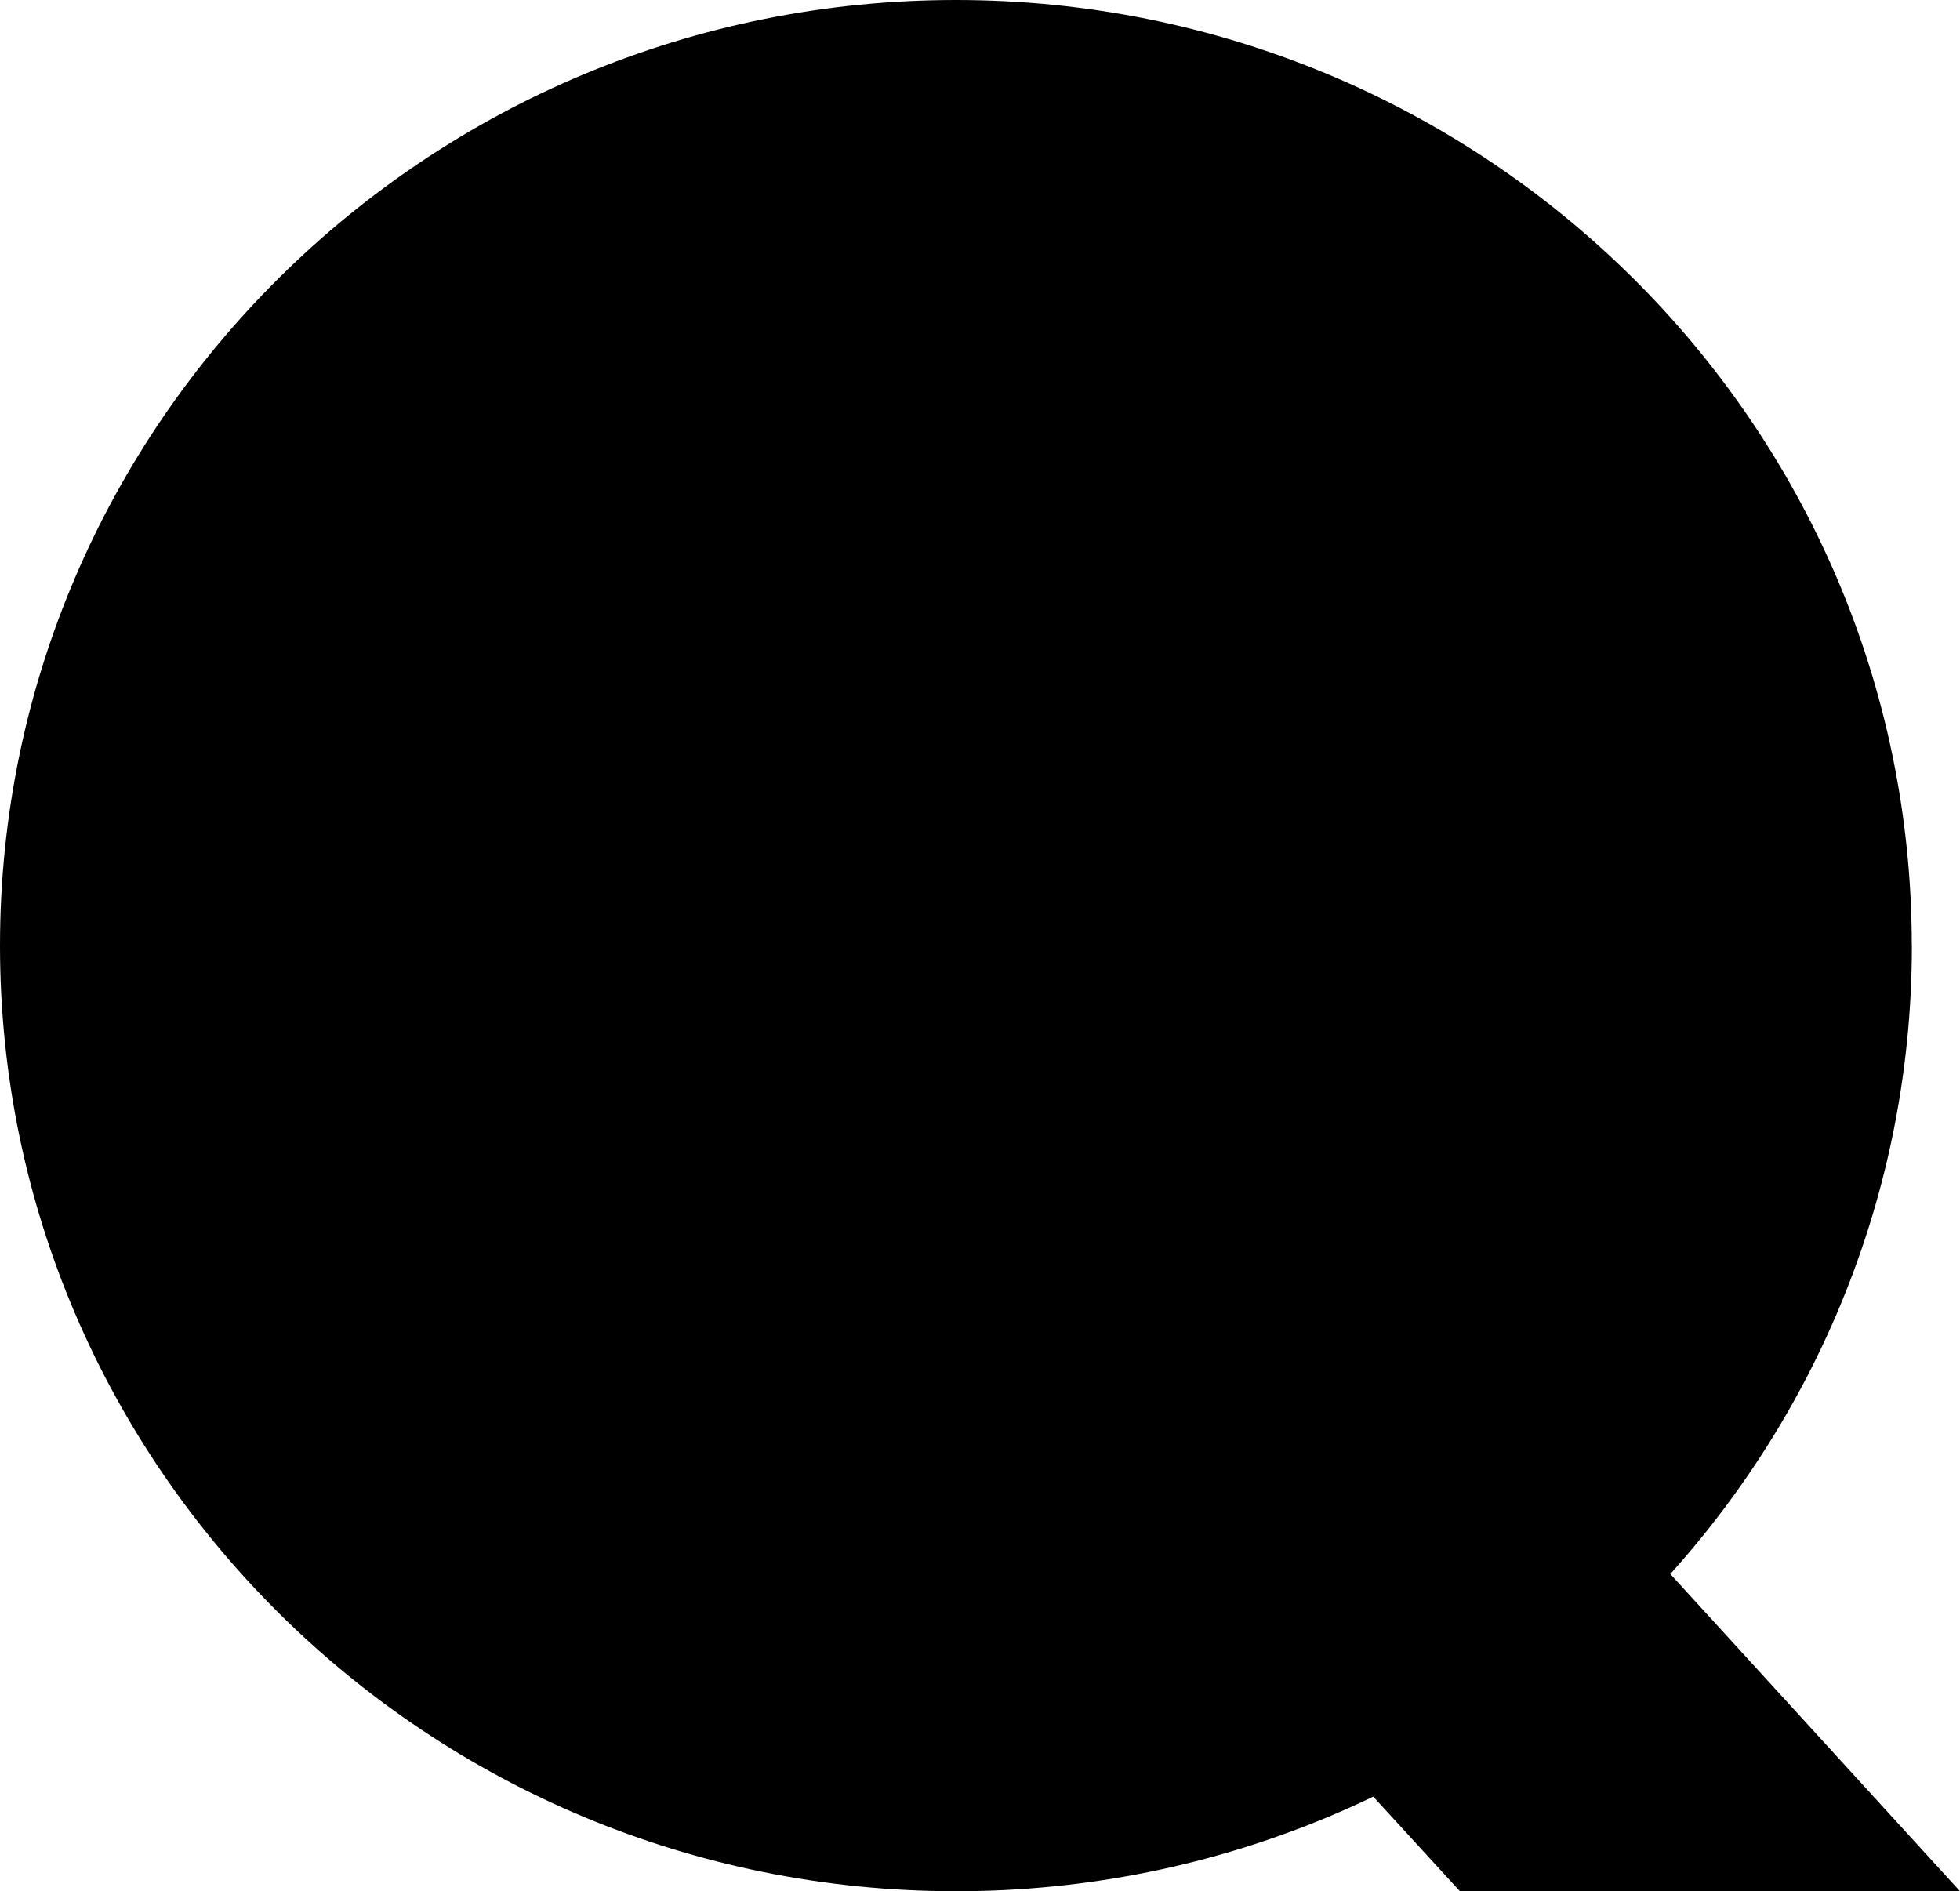
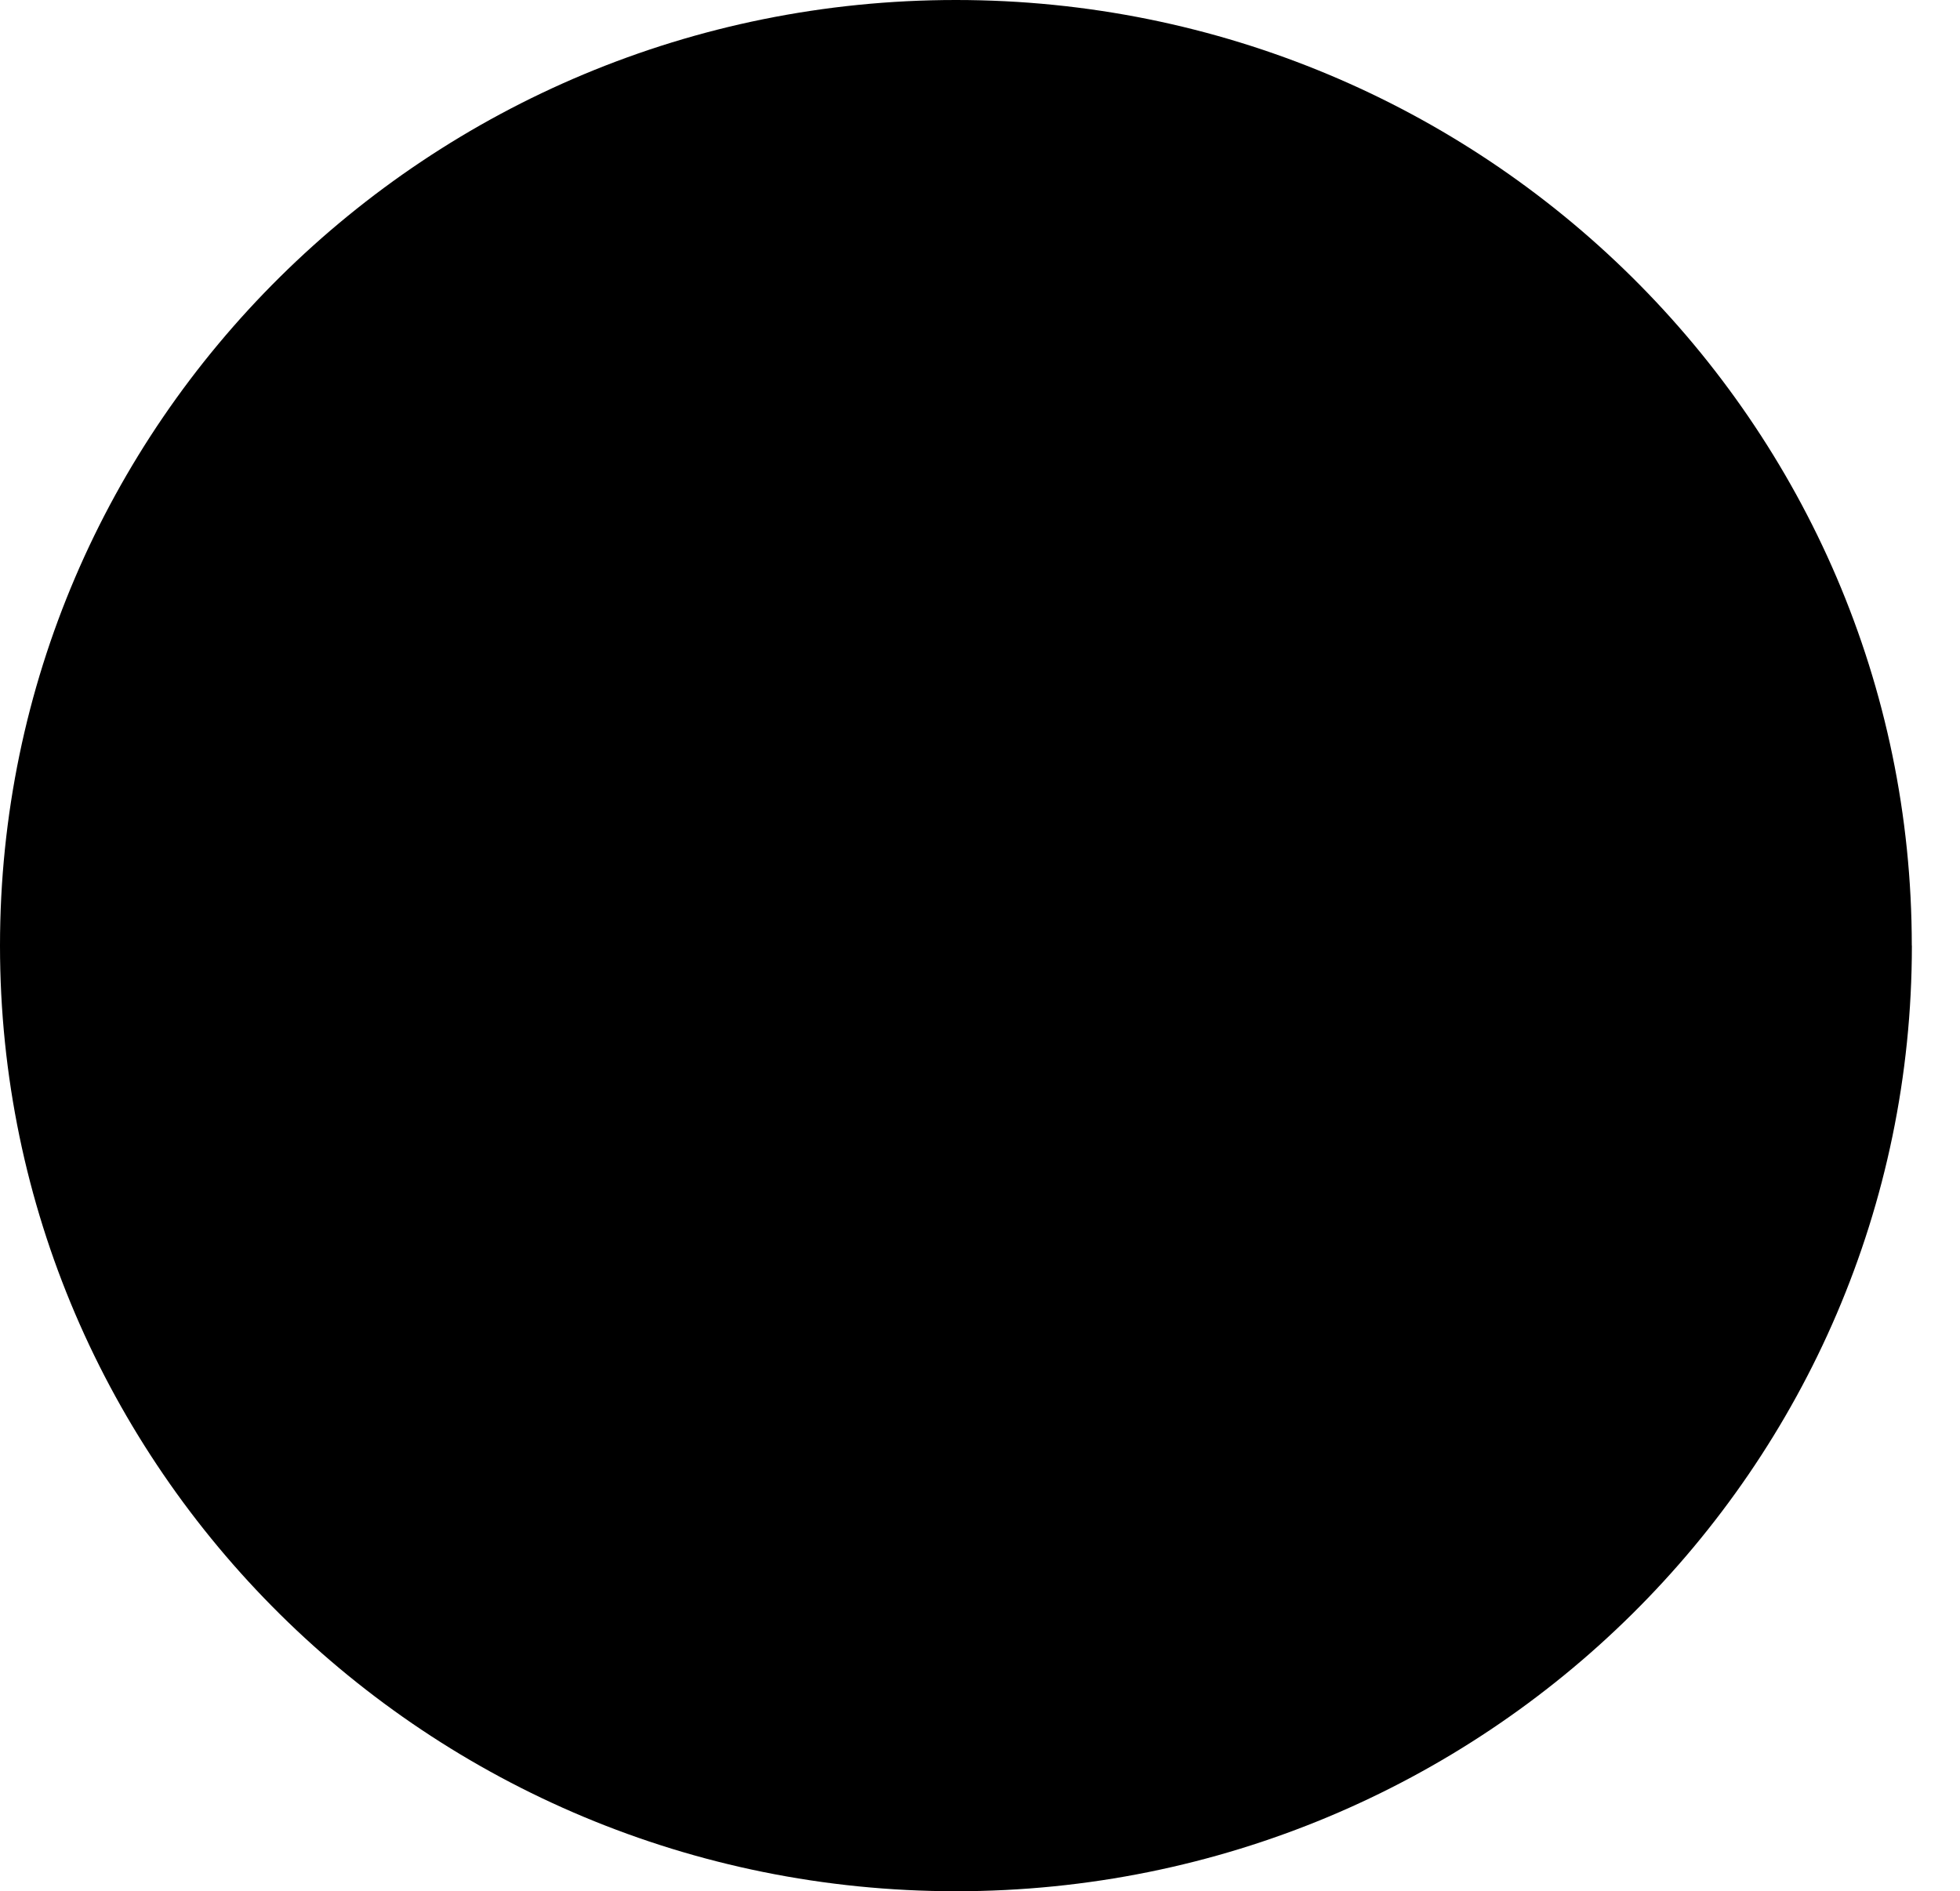
<svg xmlns="http://www.w3.org/2000/svg" id="_レイヤー_2" viewBox="0 0 223.21 215.38">
  <g id="PC_x5F_text">
-     <polygon points="127.53 173.1 166.26 215.38 223.21 215.38 184.6 173.1 127.53 173.1" />
    <path d="M217.73,107.69c0,59.48-48.74,107.69-108.86,107.69S0,167.17,0,107.69,48.74,0,108.86,0s108.86,48.21,108.86,107.69" />
  </g>
</svg>